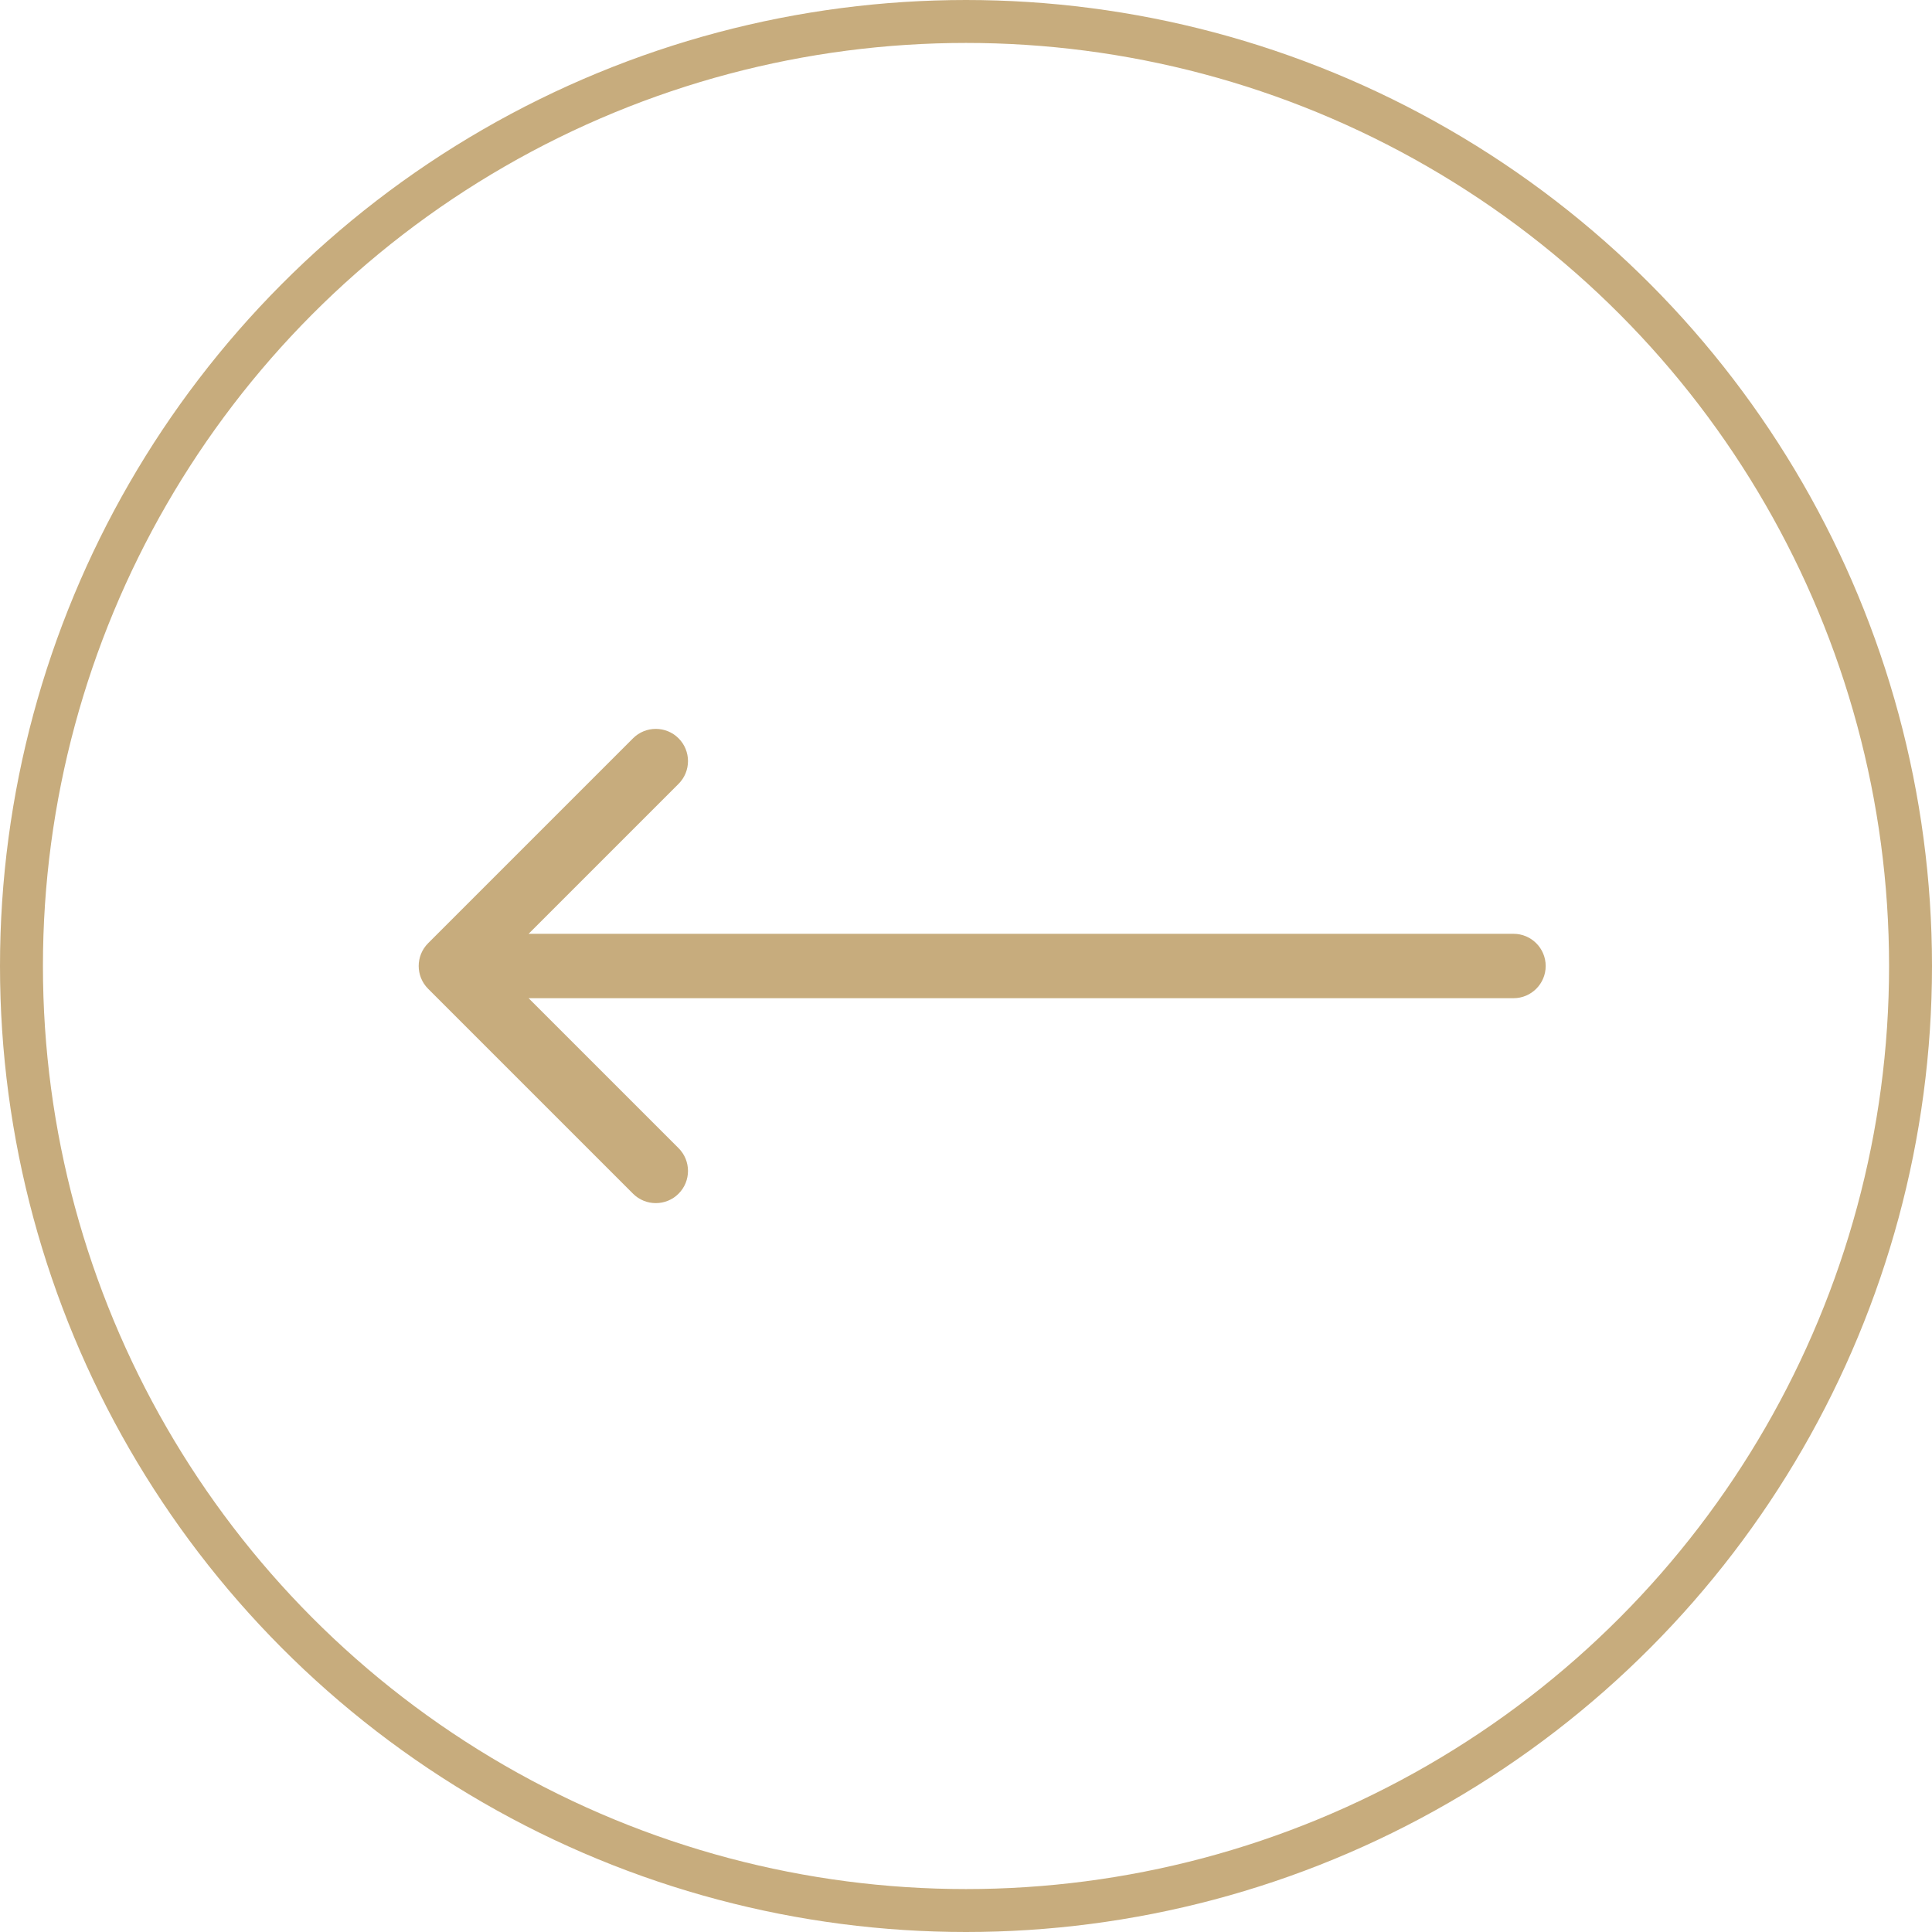
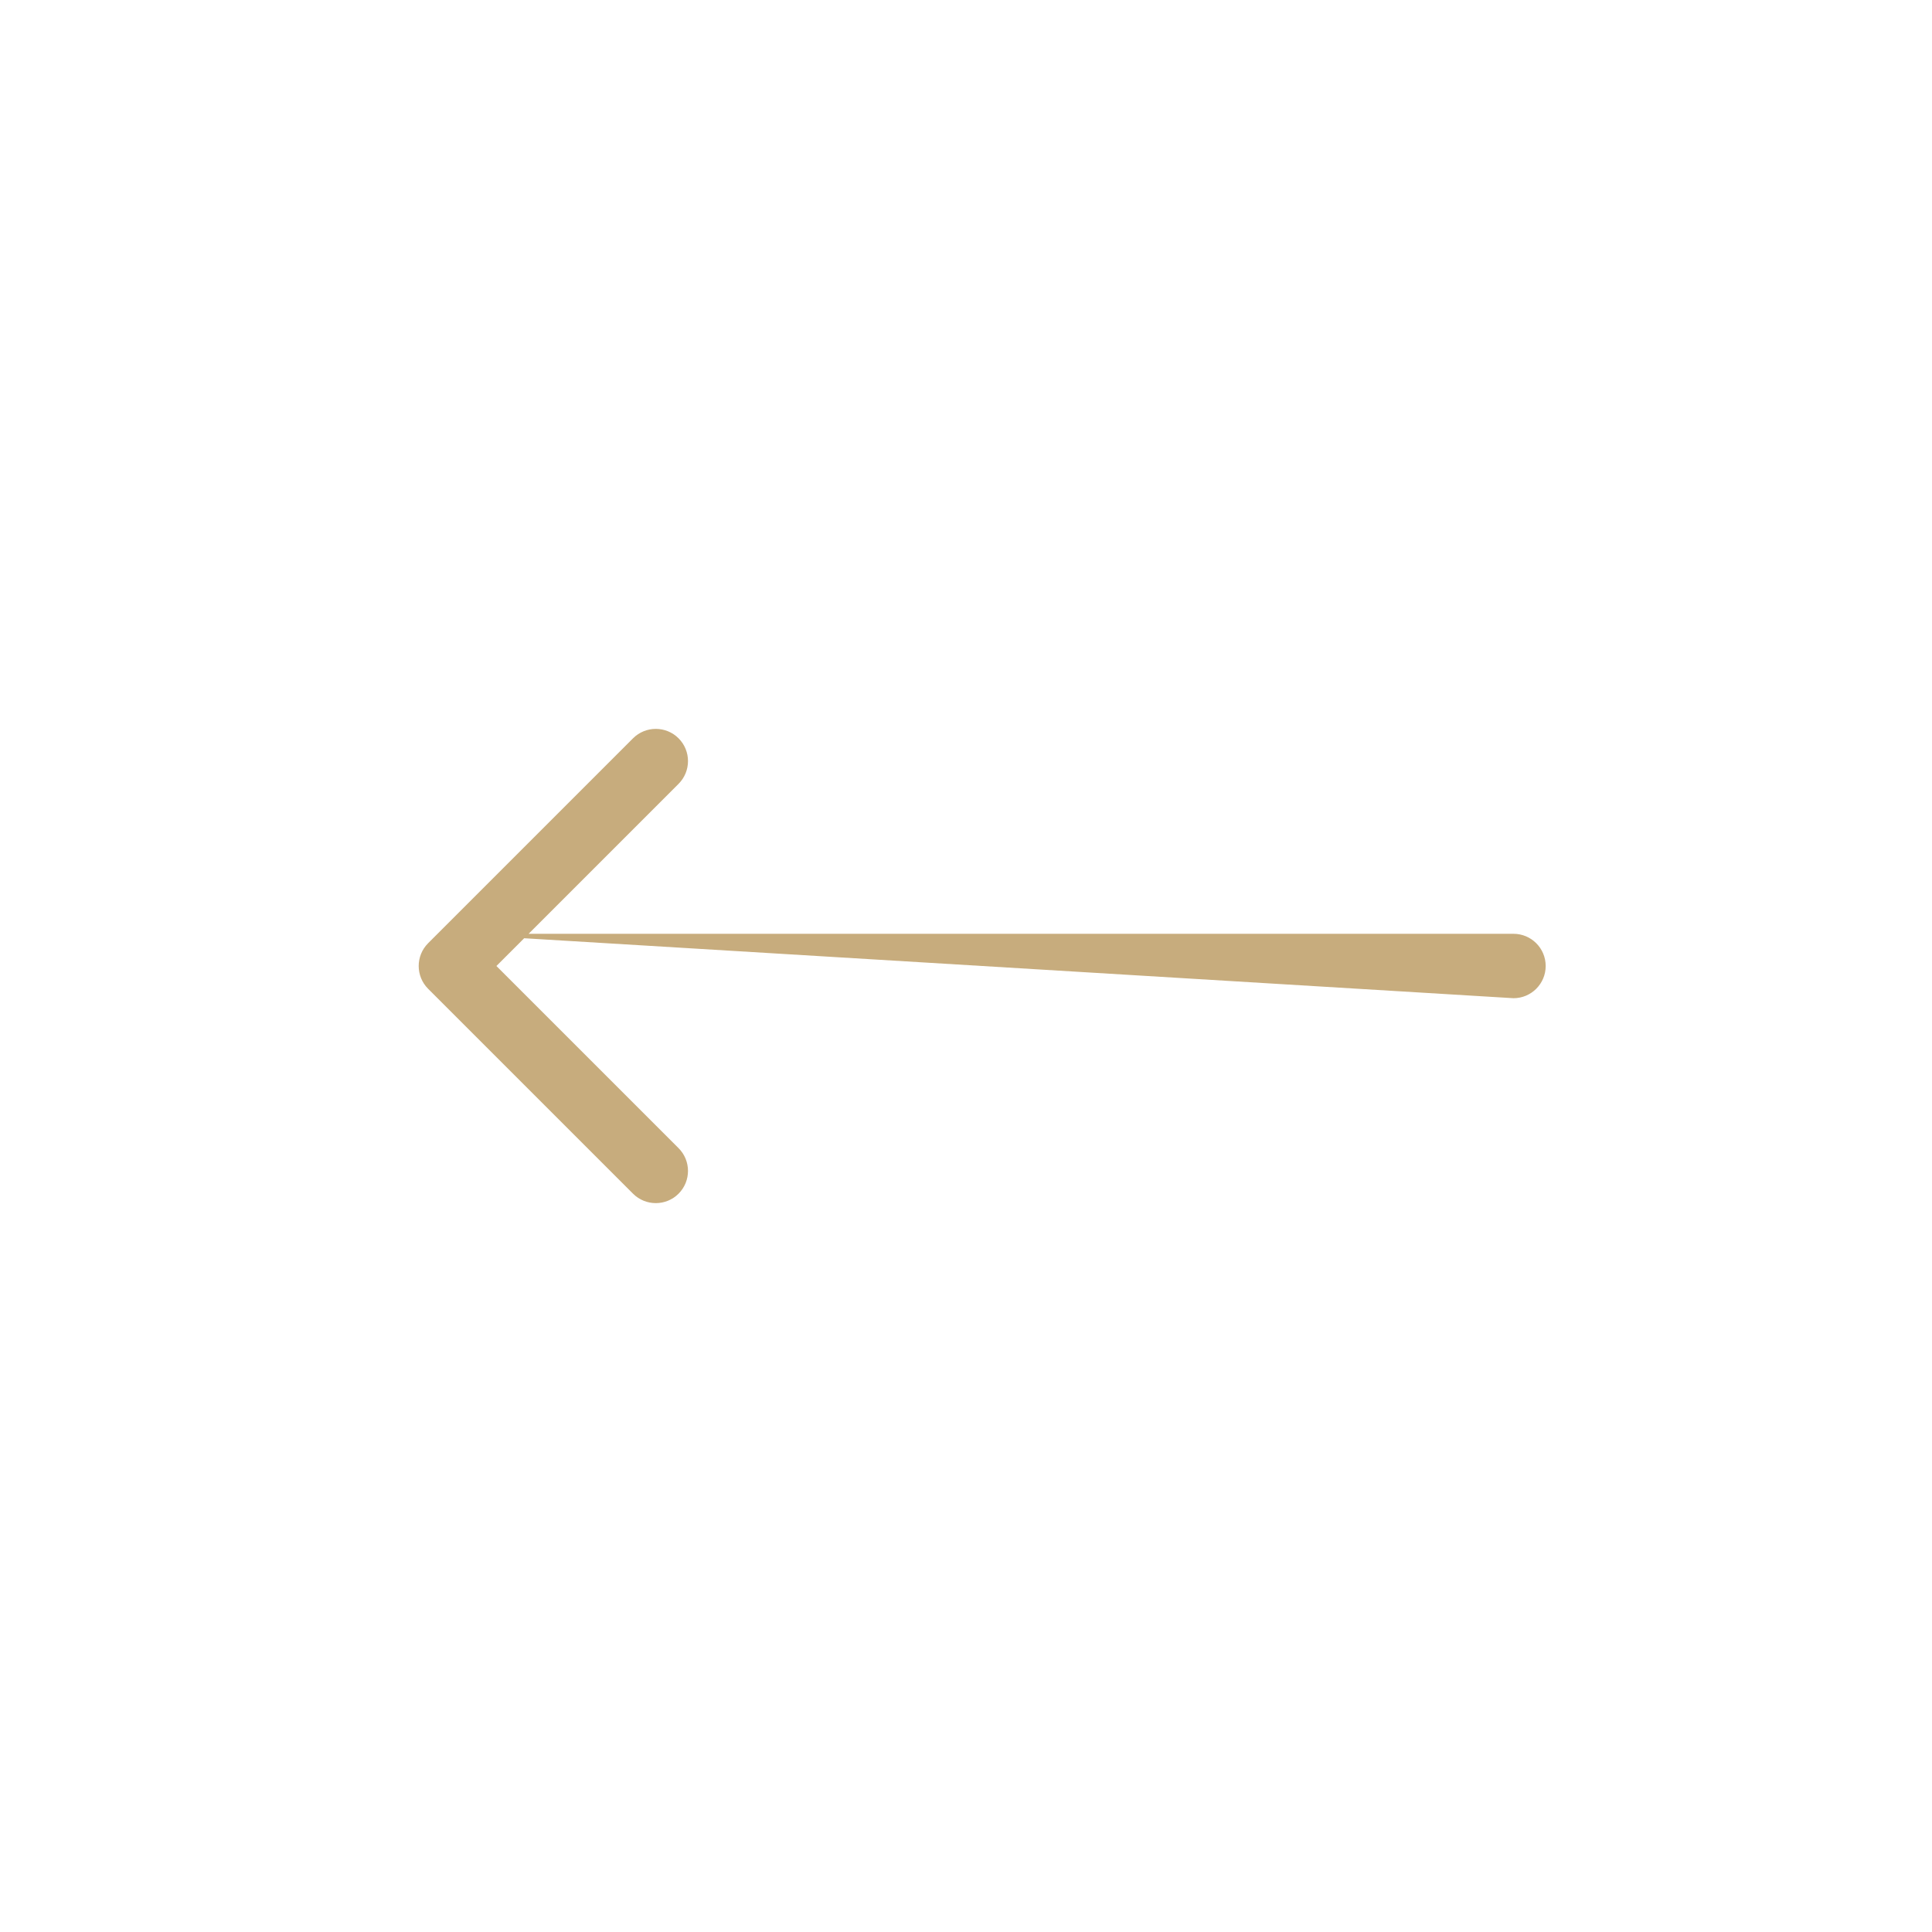
<svg xmlns="http://www.w3.org/2000/svg" width="90" height="90" viewBox="0 0 90 90" fill="none">
-   <circle cx="45" cy="45" r="44" transform="matrix(1 8.74228e-08 8.74228e-08 -1 0 90)" stroke="#C7AC7D" stroke-width="2" />
-   <path d="M70.504 46.5C71.332 46.5 72.004 45.828 72.004 45C72.004 44.172 71.332 43.5 70.504 43.5L70.504 46.5ZM19.943 43.939C19.358 44.525 19.358 45.475 19.943 46.061L29.489 55.607C30.075 56.192 31.025 56.192 31.61 55.607C32.196 55.021 32.196 54.071 31.61 53.485L23.125 45L31.61 36.515C32.196 35.929 32.196 34.979 31.61 34.393C31.025 33.808 30.075 33.808 29.489 34.393L19.943 43.939ZM70.504 43.5L21.004 43.5L21.004 46.5L70.504 46.5L70.504 43.5Z" fill="#C7AC7D" />
+   <path d="M70.504 46.5C71.332 46.5 72.004 45.828 72.004 45C72.004 44.172 71.332 43.5 70.504 43.5L70.504 46.5ZM19.943 43.939C19.358 44.525 19.358 45.475 19.943 46.061L29.489 55.607C30.075 56.192 31.025 56.192 31.61 55.607C32.196 55.021 32.196 54.071 31.61 53.485L23.125 45L31.61 36.515C32.196 35.929 32.196 34.979 31.61 34.393C31.025 33.808 30.075 33.808 29.489 34.393L19.943 43.939ZM70.504 43.5L21.004 43.5L70.504 46.5L70.504 43.5Z" fill="#C7AC7D" />
</svg>